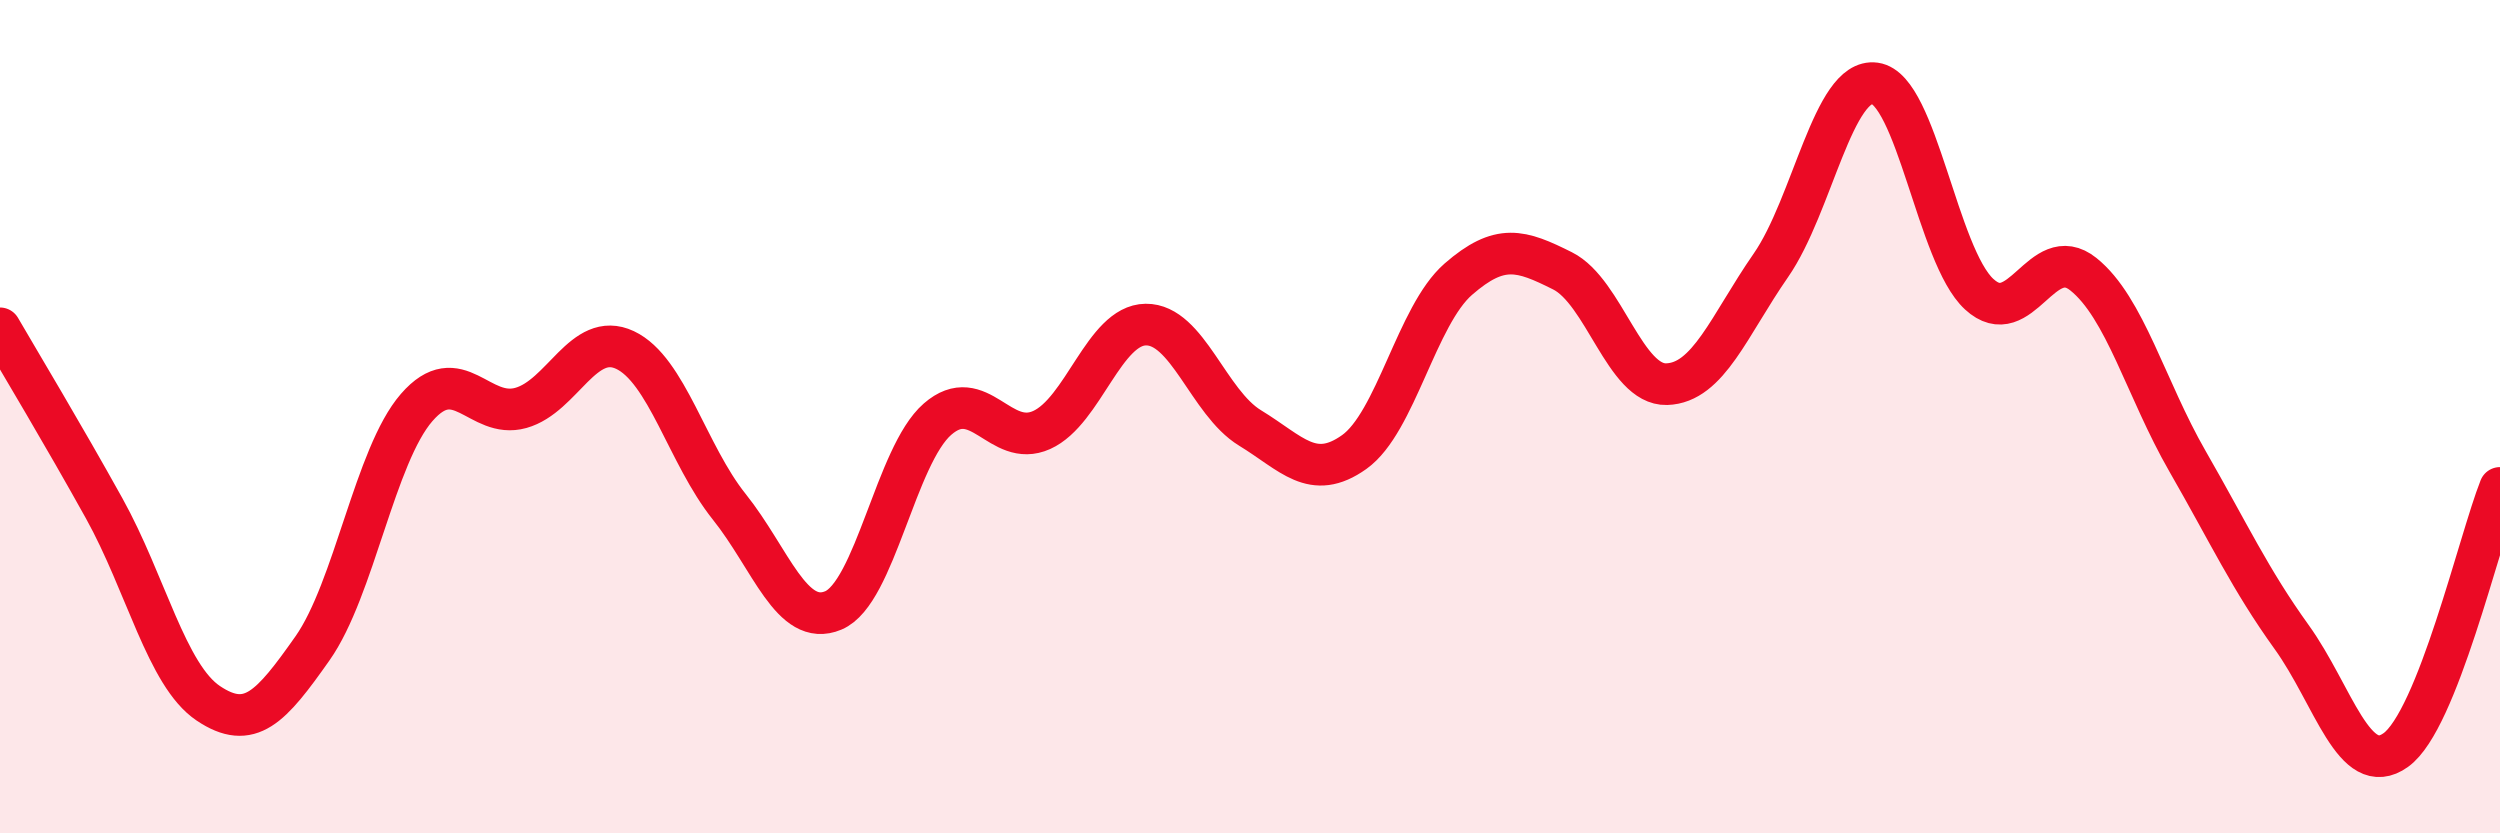
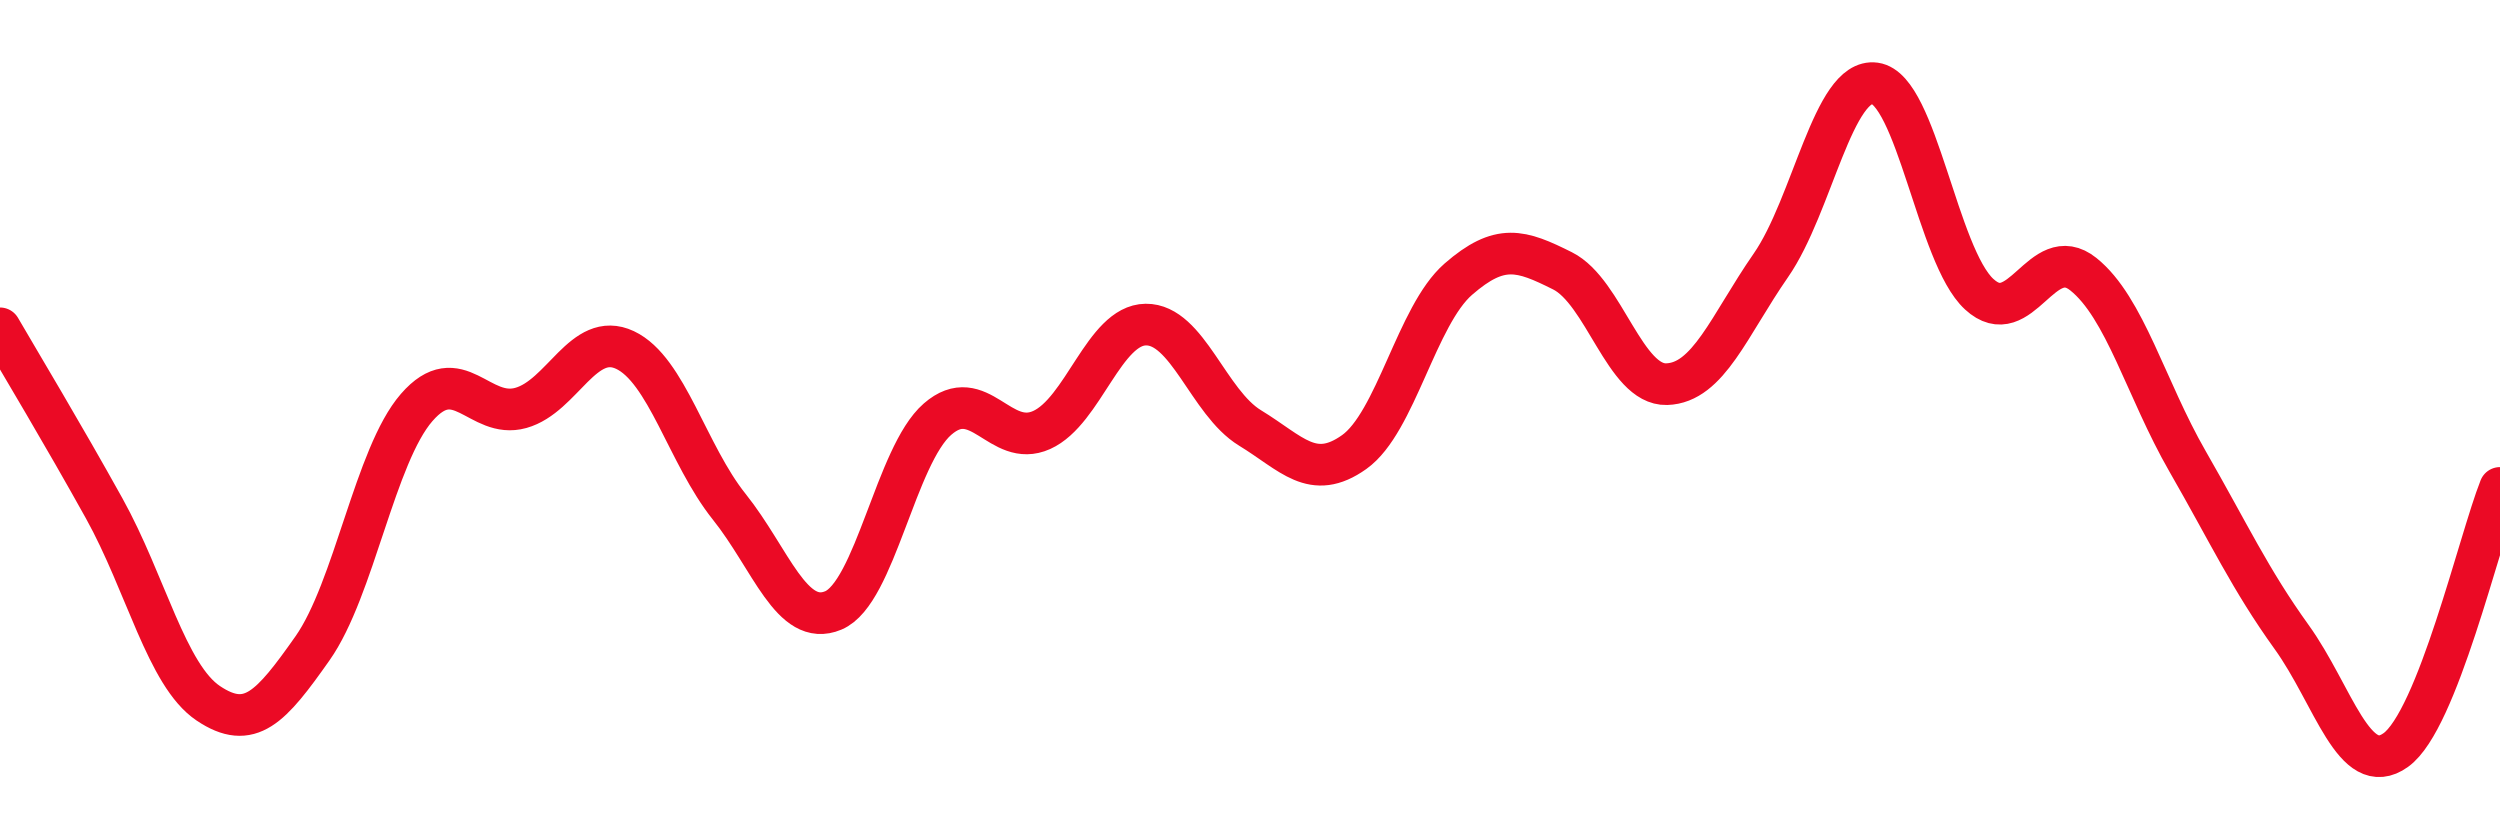
<svg xmlns="http://www.w3.org/2000/svg" width="60" height="20" viewBox="0 0 60 20">
-   <path d="M 0,7.88 C 0.5,8.74 1.5,10.4 2.5,12.2 C 3.5,14 4,16.21 5,16.88 C 6,17.55 6.5,16.98 7.5,15.56 C 8.5,14.14 9,10.93 10,9.78 C 11,8.63 11.5,10.07 12.5,9.79 C 13.5,9.51 14,7.93 15,8.4 C 16,8.87 16.5,10.91 17.5,12.16 C 18.5,13.41 19,15.07 20,14.65 C 21,14.23 21.5,10.93 22.5,10.06 C 23.5,9.19 24,10.77 25,10.32 C 26,9.87 26.5,7.8 27.5,7.79 C 28.5,7.78 29,9.66 30,10.27 C 31,10.88 31.5,11.56 32.5,10.85 C 33.5,10.14 34,7.57 35,6.7 C 36,5.83 36.5,6 37.5,6.5 C 38.5,7 39,9.25 40,9.22 C 41,9.19 41.5,7.81 42.5,6.37 C 43.5,4.93 44,1.86 45,2 C 46,2.14 46.5,6.14 47.5,7.06 C 48.5,7.98 49,5.78 50,6.58 C 51,7.38 51.5,9.33 52.5,11.07 C 53.5,12.81 54,13.9 55,15.29 C 56,16.68 56.5,18.72 57.5,18 C 58.5,17.28 59.5,12.97 60,11.71L60 20L0 20Z" fill="#EB0A25" opacity="0.1" stroke-linecap="round" stroke-linejoin="round" />
  <path d="M 0,7.88 C 0.5,8.74 1.5,10.4 2.5,12.2 C 3.5,14 4,16.21 5,16.88 C 6,17.55 6.5,16.98 7.5,15.56 C 8.5,14.14 9,10.93 10,9.78 C 11,8.63 11.5,10.07 12.5,9.79 C 13.5,9.51 14,7.93 15,8.4 C 16,8.87 16.5,10.91 17.5,12.16 C 18.5,13.41 19,15.07 20,14.65 C 21,14.23 21.5,10.93 22.5,10.06 C 23.5,9.19 24,10.77 25,10.32 C 26,9.87 26.5,7.8 27.5,7.79 C 28.5,7.78 29,9.66 30,10.27 C 31,10.88 31.5,11.56 32.5,10.85 C 33.5,10.14 34,7.57 35,6.7 C 36,5.83 36.5,6 37.5,6.5 C 38.5,7 39,9.25 40,9.22 C 41,9.19 41.5,7.81 42.5,6.37 C 43.5,4.93 44,1.86 45,2 C 46,2.14 46.5,6.14 47.5,7.06 C 48.5,7.98 49,5.78 50,6.58 C 51,7.38 51.5,9.33 52.5,11.07 C 53.5,12.81 54,13.9 55,15.29 C 56,16.68 56.5,18.72 57.5,18 C 58.5,17.28 59.5,12.97 60,11.71" stroke="#EB0A25" stroke-width="1" fill="none" stroke-linecap="round" stroke-linejoin="round" />
</svg>